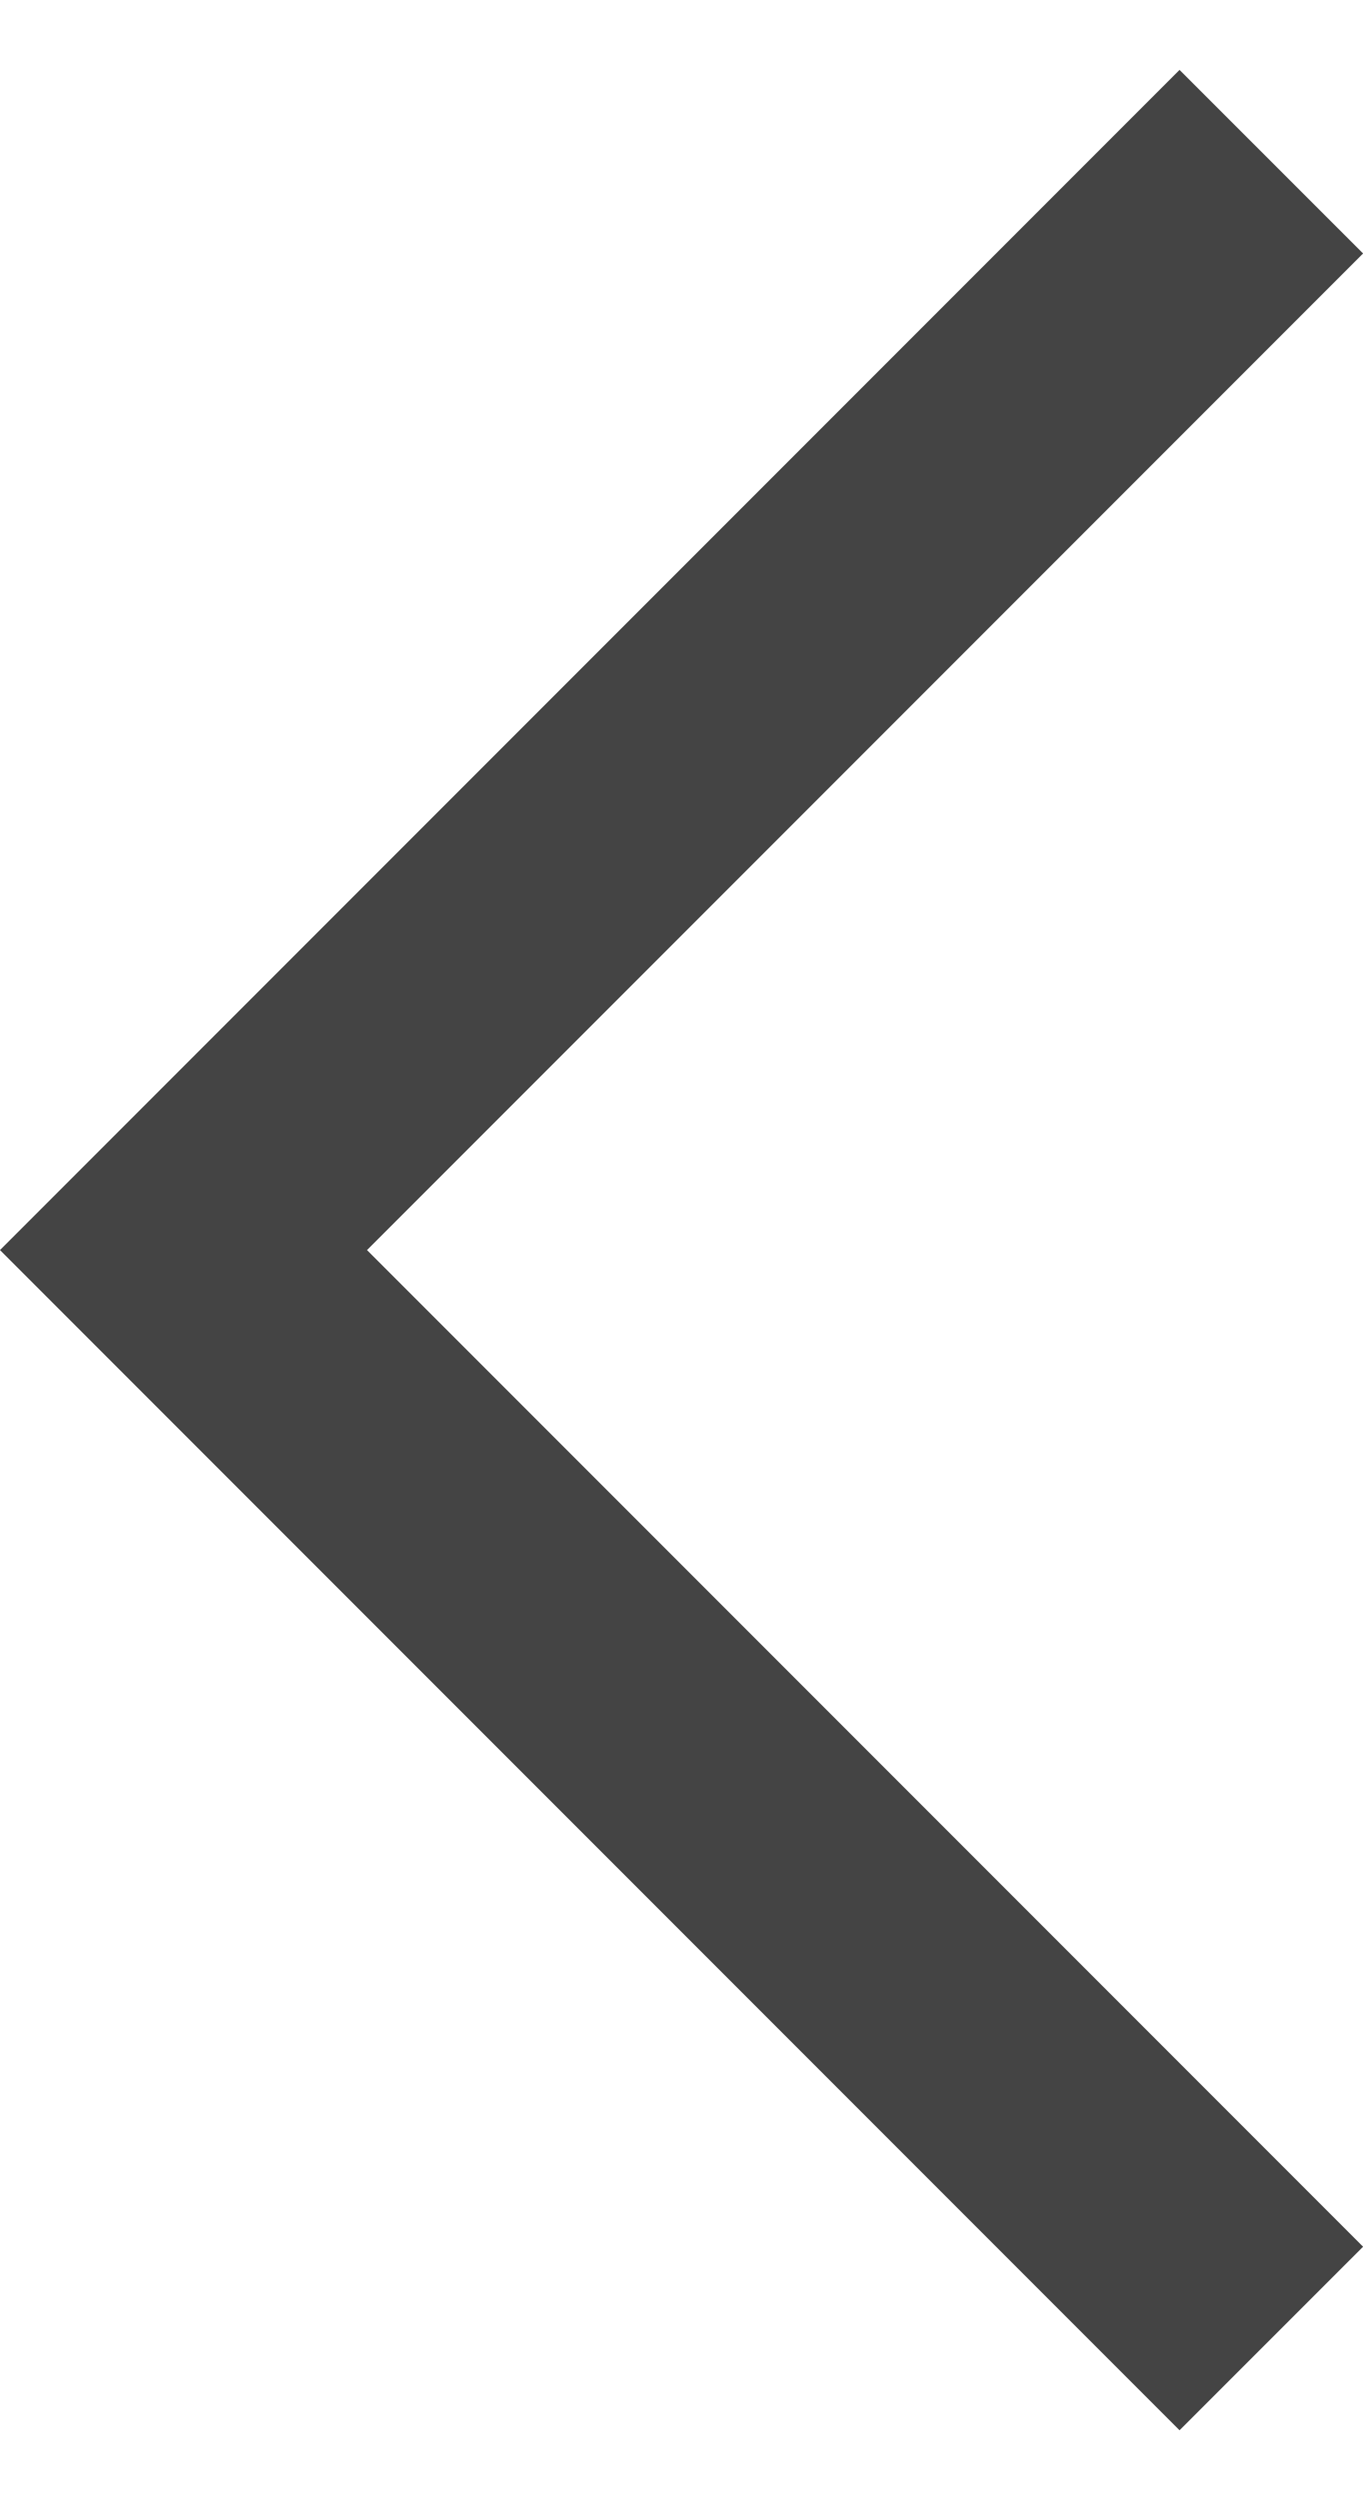
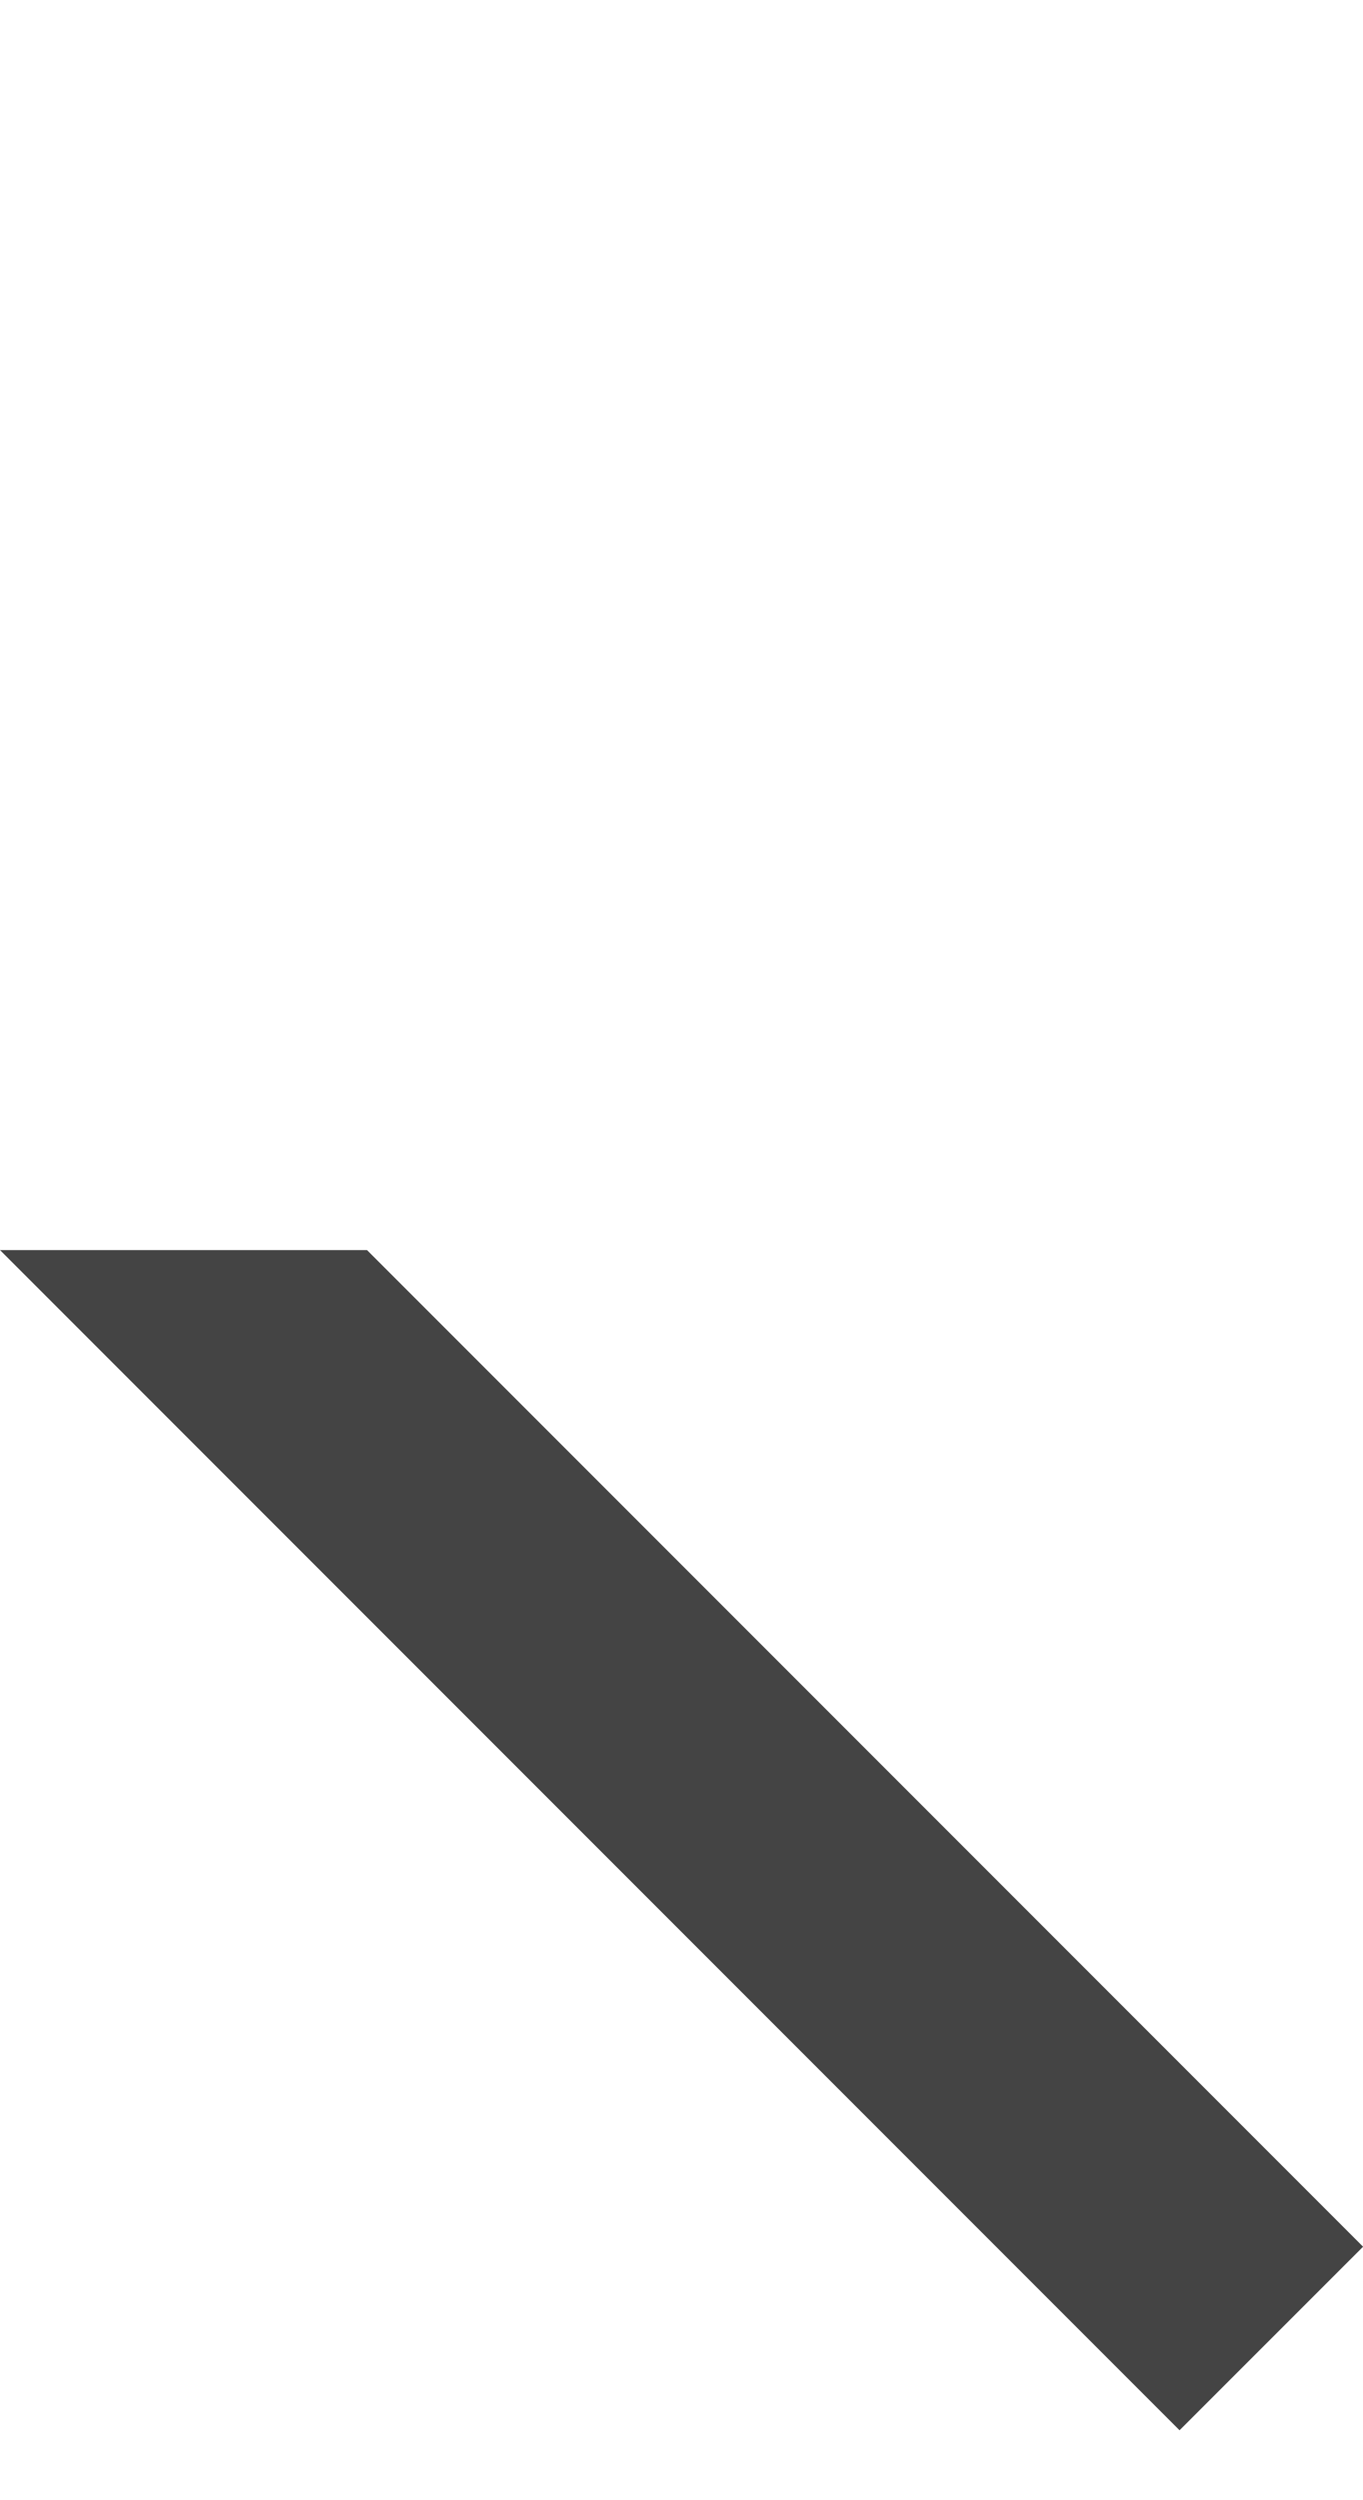
<svg xmlns="http://www.w3.org/2000/svg" id="图层_1" data-name="图层 1" viewBox="0 0 177.49 307.2 " width="6" height="11">
  <defs>
    <style>
            .cls-1 {
                fill: #444;
            }
        </style>
  </defs>
-   <path class="cls-1" d="M870.85,540.75l153.6-153.6,23.9,23.89L918.64,540.75l129.71,129.71-23.9,23.89Zm0,0" transform="translate(-870.85 -387.15)" />
+   <path class="cls-1" d="M870.85,540.75L918.64,540.75l129.71,129.71-23.9,23.89Zm0,0" transform="translate(-870.85 -387.15)" />
</svg>